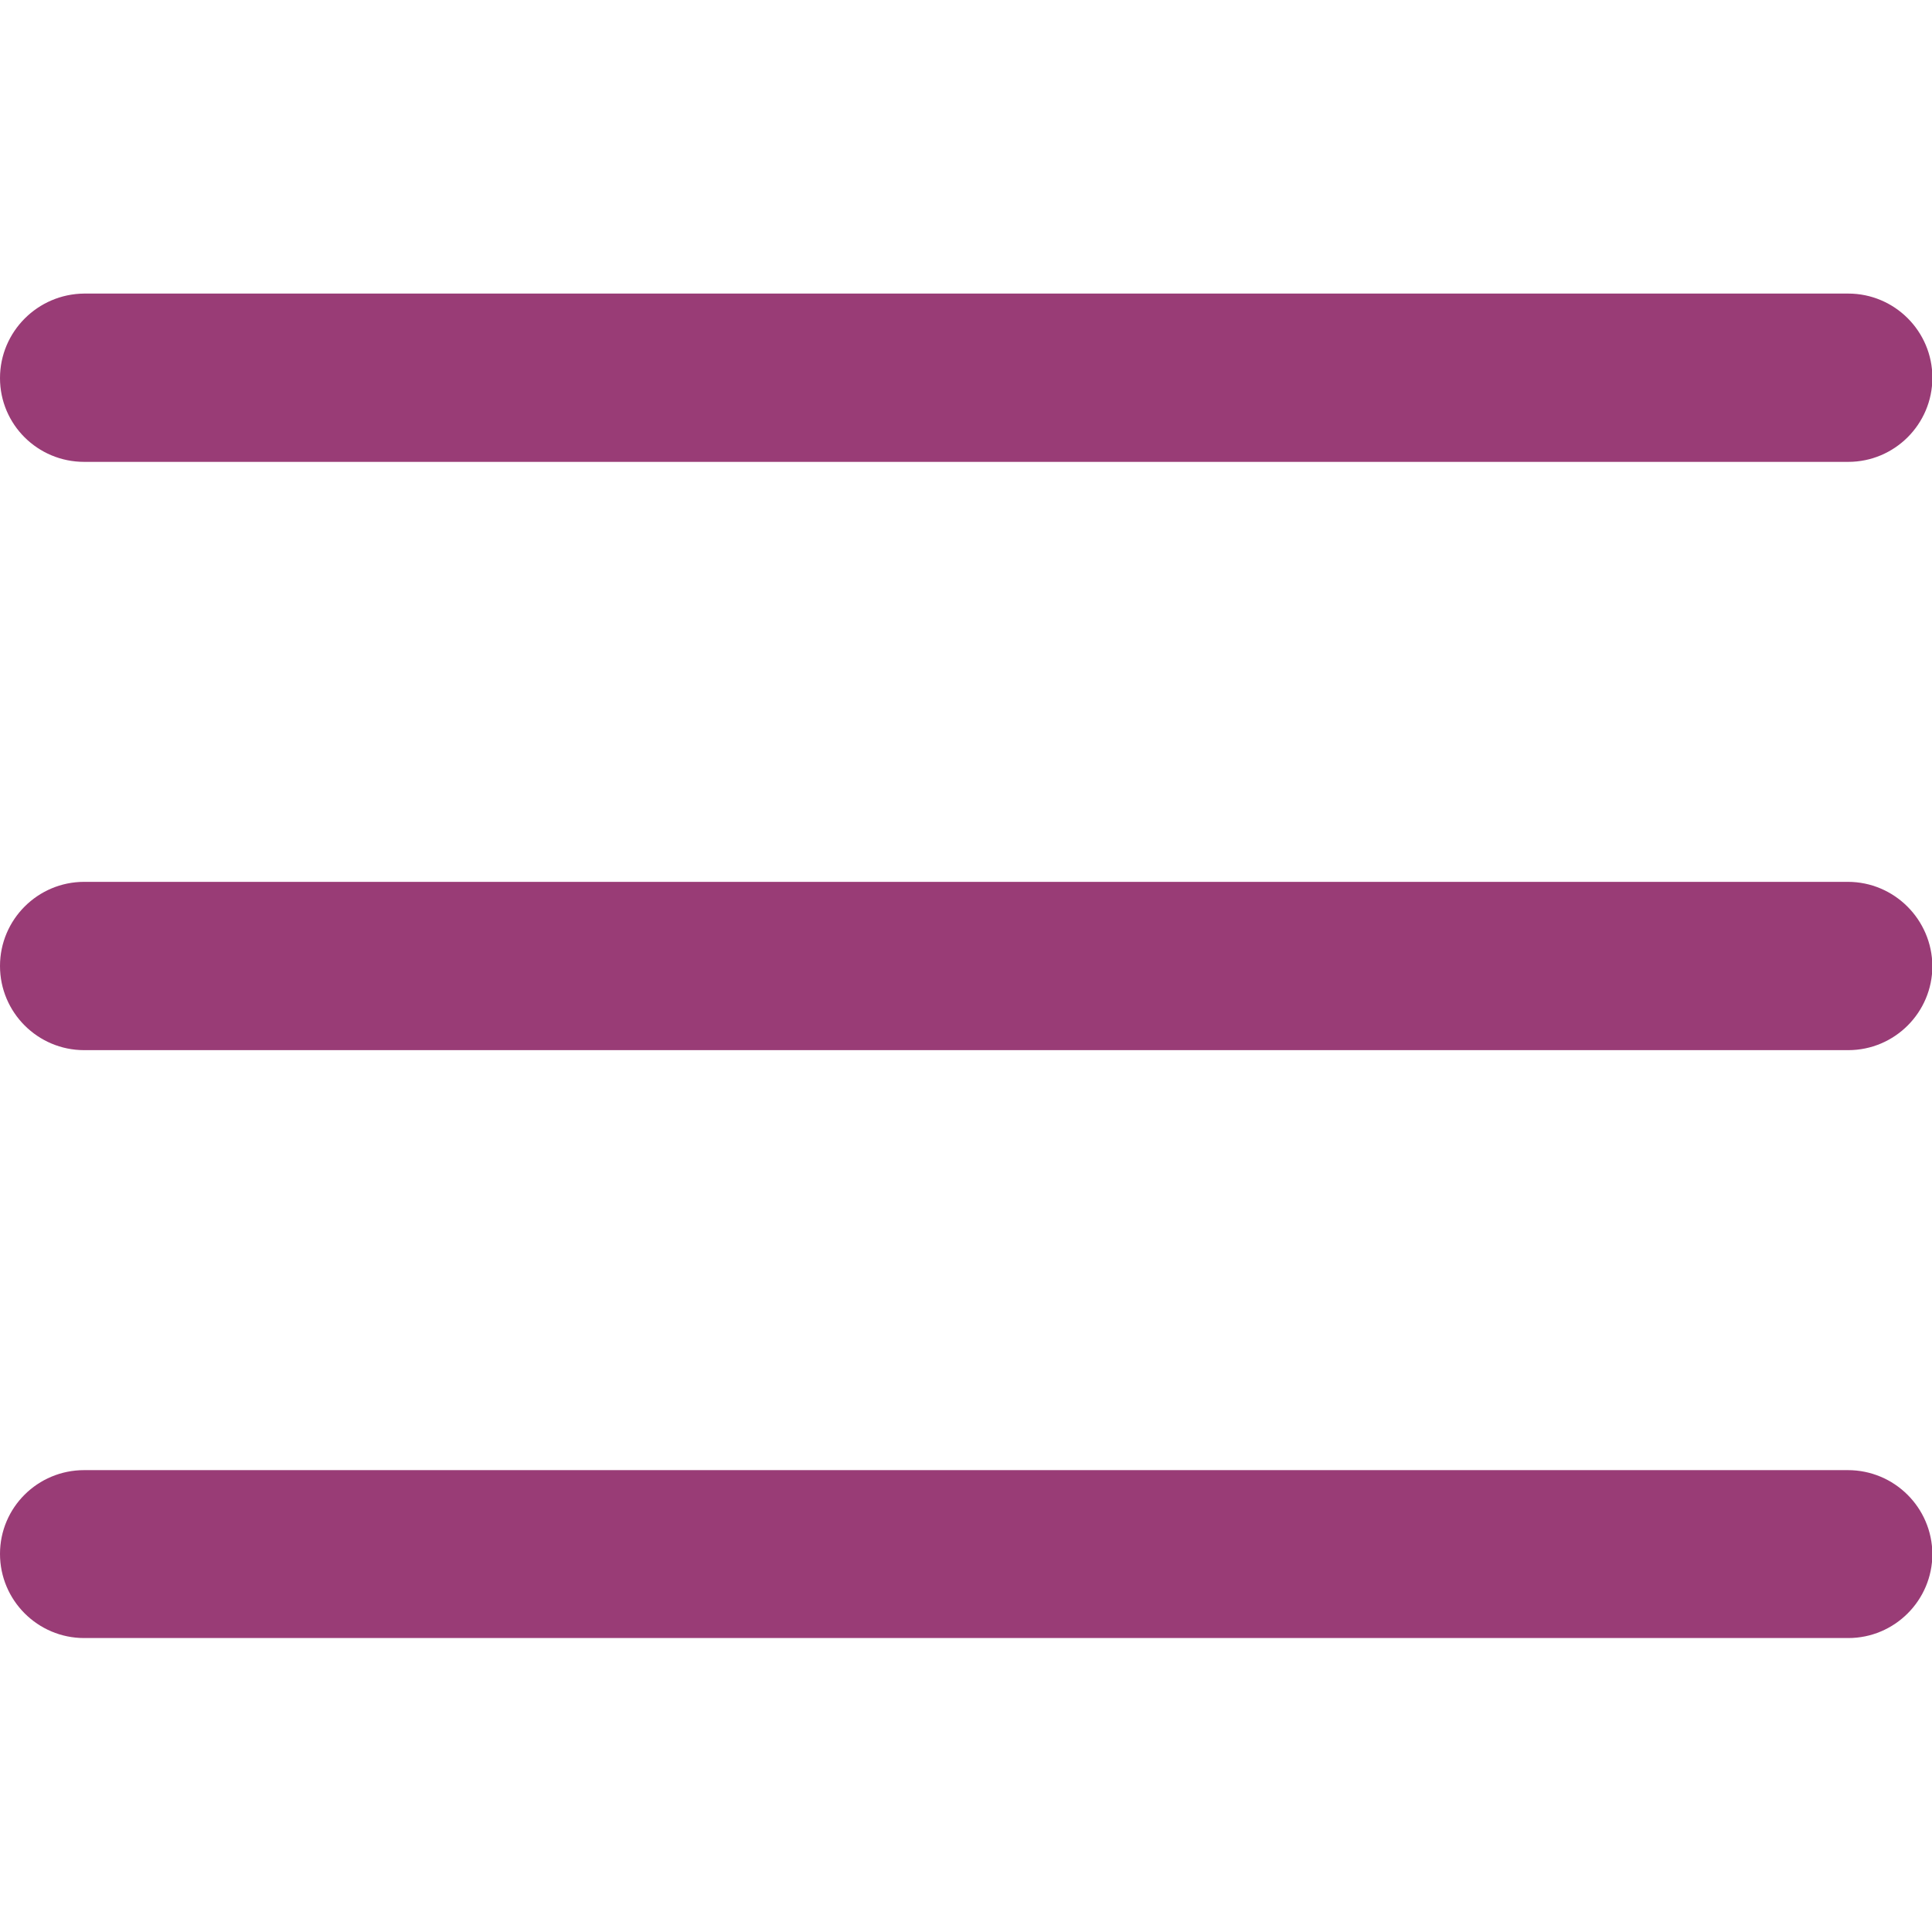
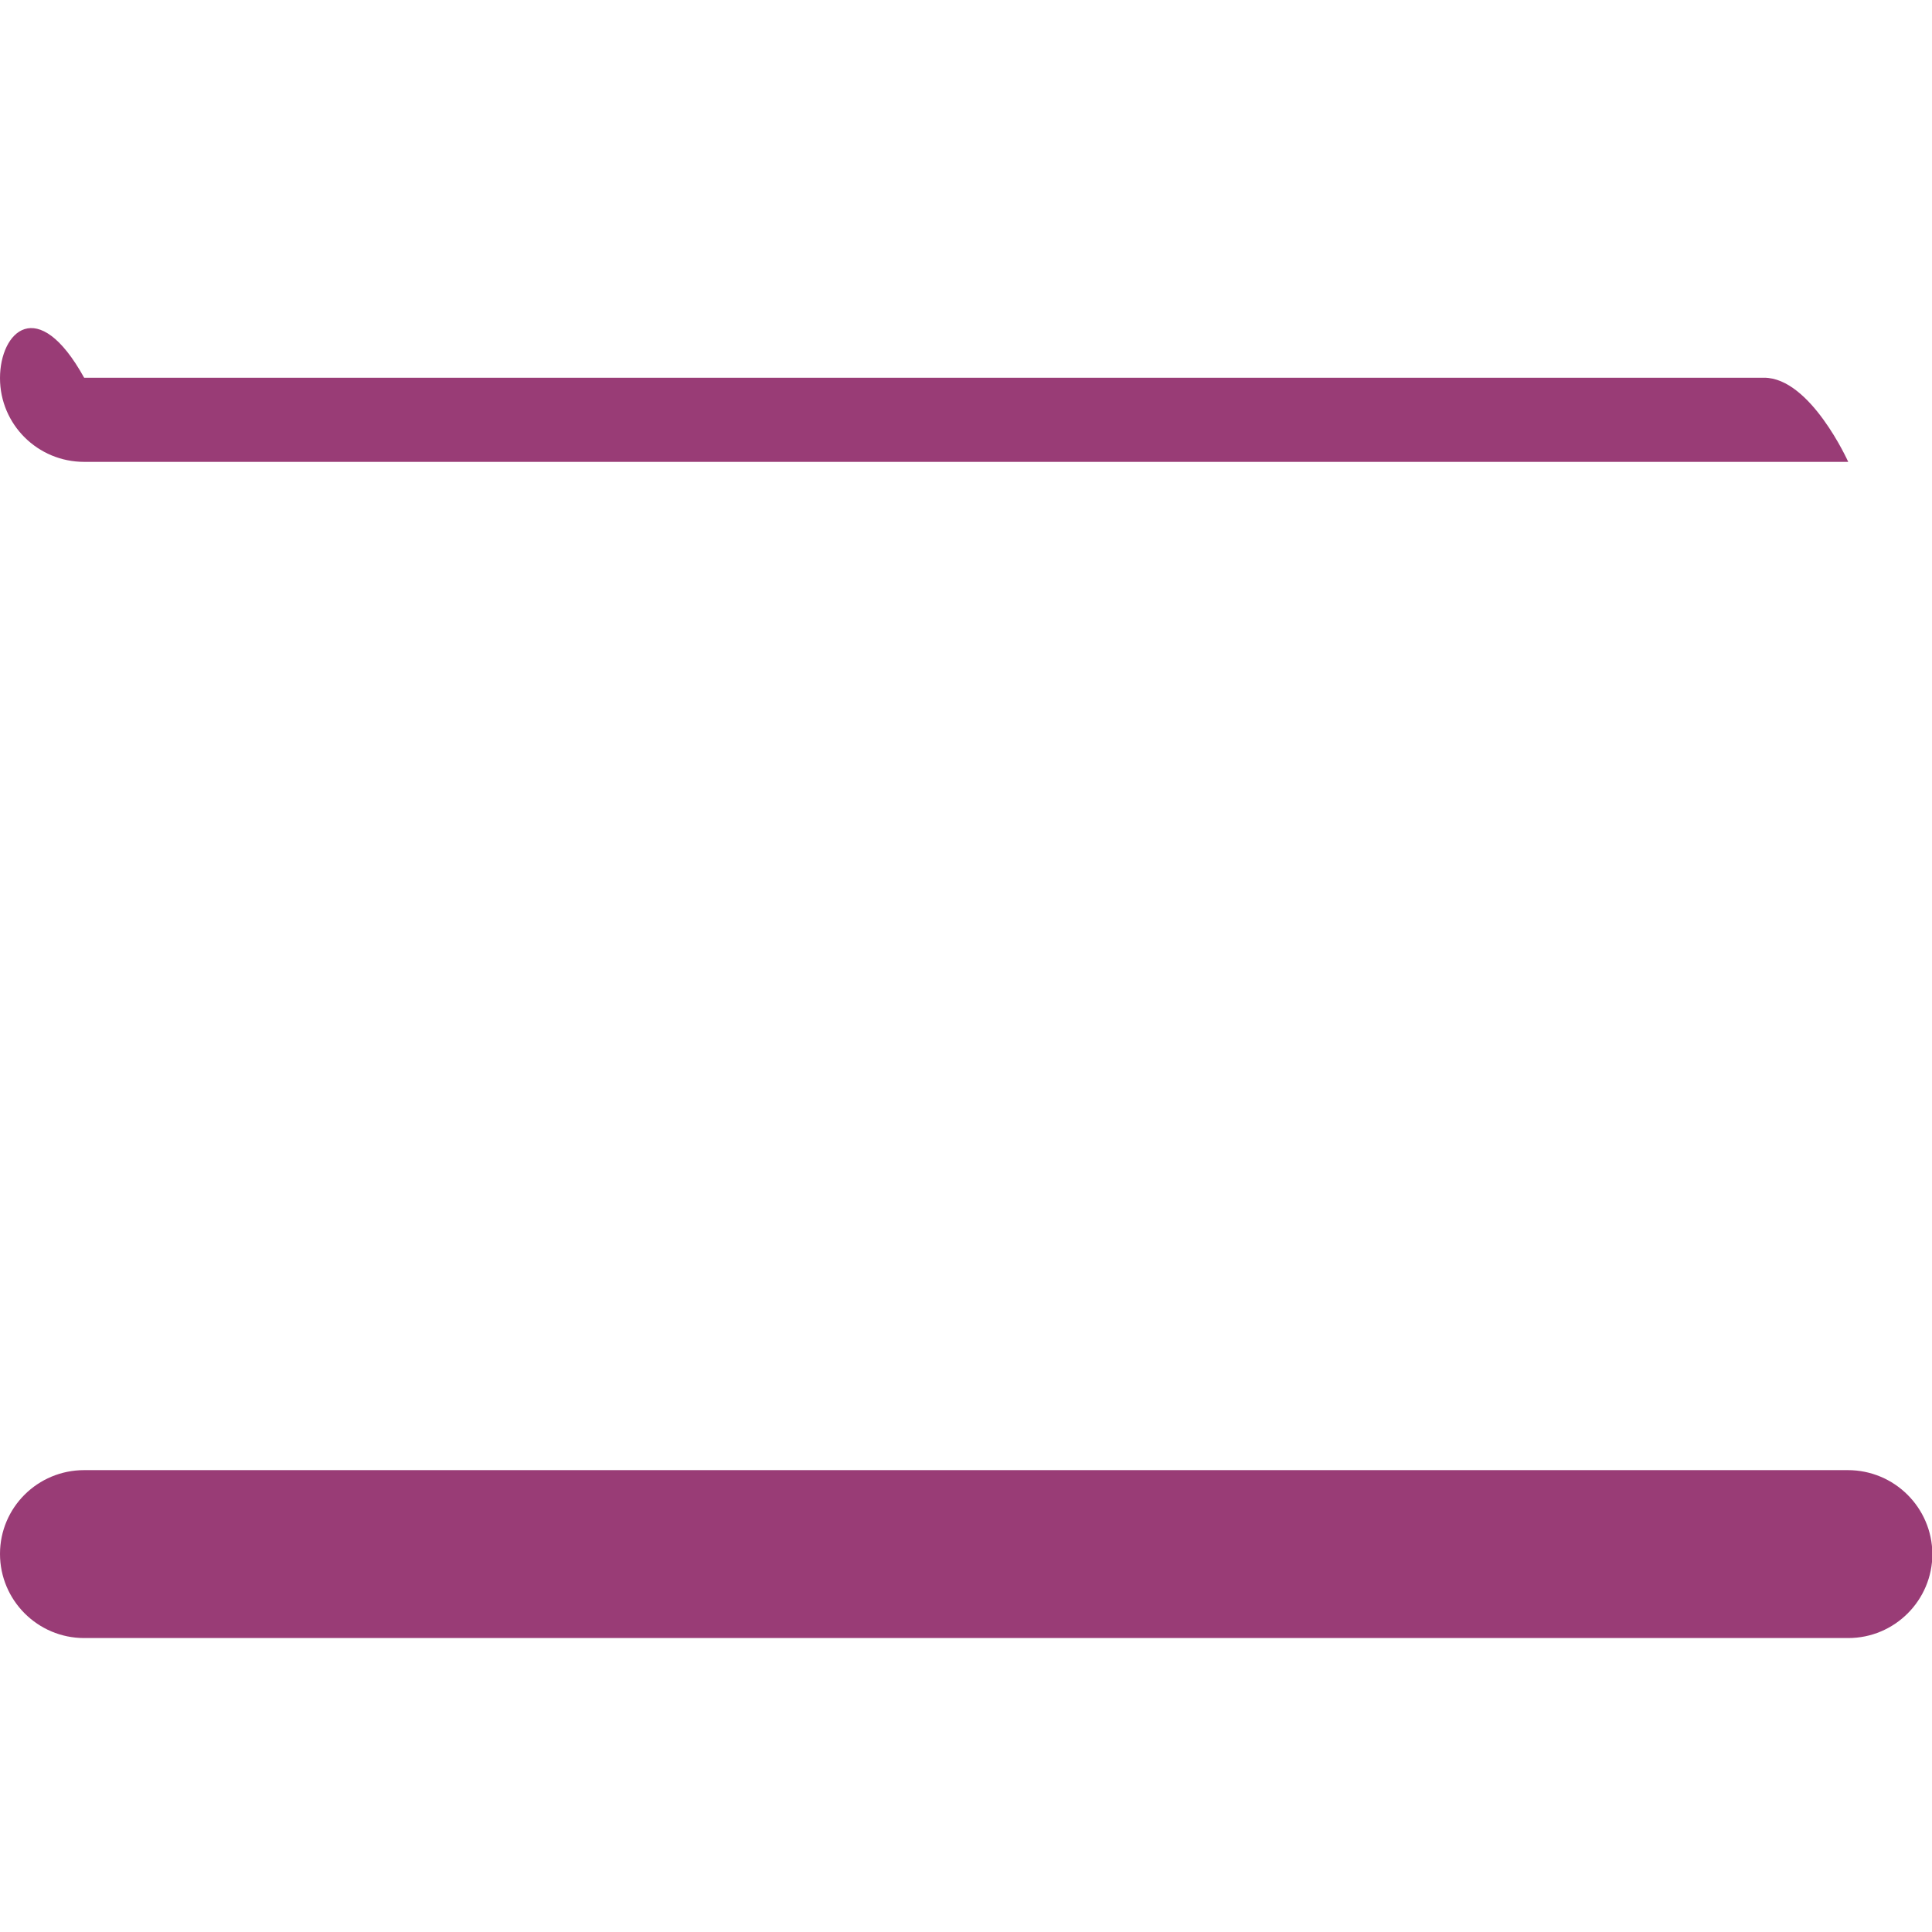
<svg xmlns="http://www.w3.org/2000/svg" version="1.1" id="Capa_1" x="0px" y="0px" viewBox="0 0 512 512" style="enable-background:new 0 0 512 512;" xml:space="preserve">
  <style type="text/css">
	.st0{fill:#993C76;}
</style>
  <g>
-     <path class="st0" d="M489.7,233.7H22.3C10,233.7,0,243.7,0,256c0,12.3,10,22.3,22.3,22.3h467.5c12.3,0,22.3-10,22.3-22.3   C512,243.7,502,233.7,489.7,233.7z" />
-     <path class="st0" d="M22.3,122.4h467.5c12.3,0,22.3-10,22.3-22.3s-10-22.3-22.3-22.3H22.3C10,77.9,0,87.9,0,100.2   S10,122.4,22.3,122.4z" />
+     <path class="st0" d="M22.3,122.4h467.5s-10-22.3-22.3-22.3H22.3C10,77.9,0,87.9,0,100.2   S10,122.4,22.3,122.4z" />
    <path class="st0" d="M489.7,389.6H22.3C10,389.6,0,399.5,0,411.8s10,22.3,22.3,22.3h467.5c12.3,0,22.3-10,22.3-22.3   C512,399.5,502,389.6,489.7,389.6z" />
  </g>
</svg>